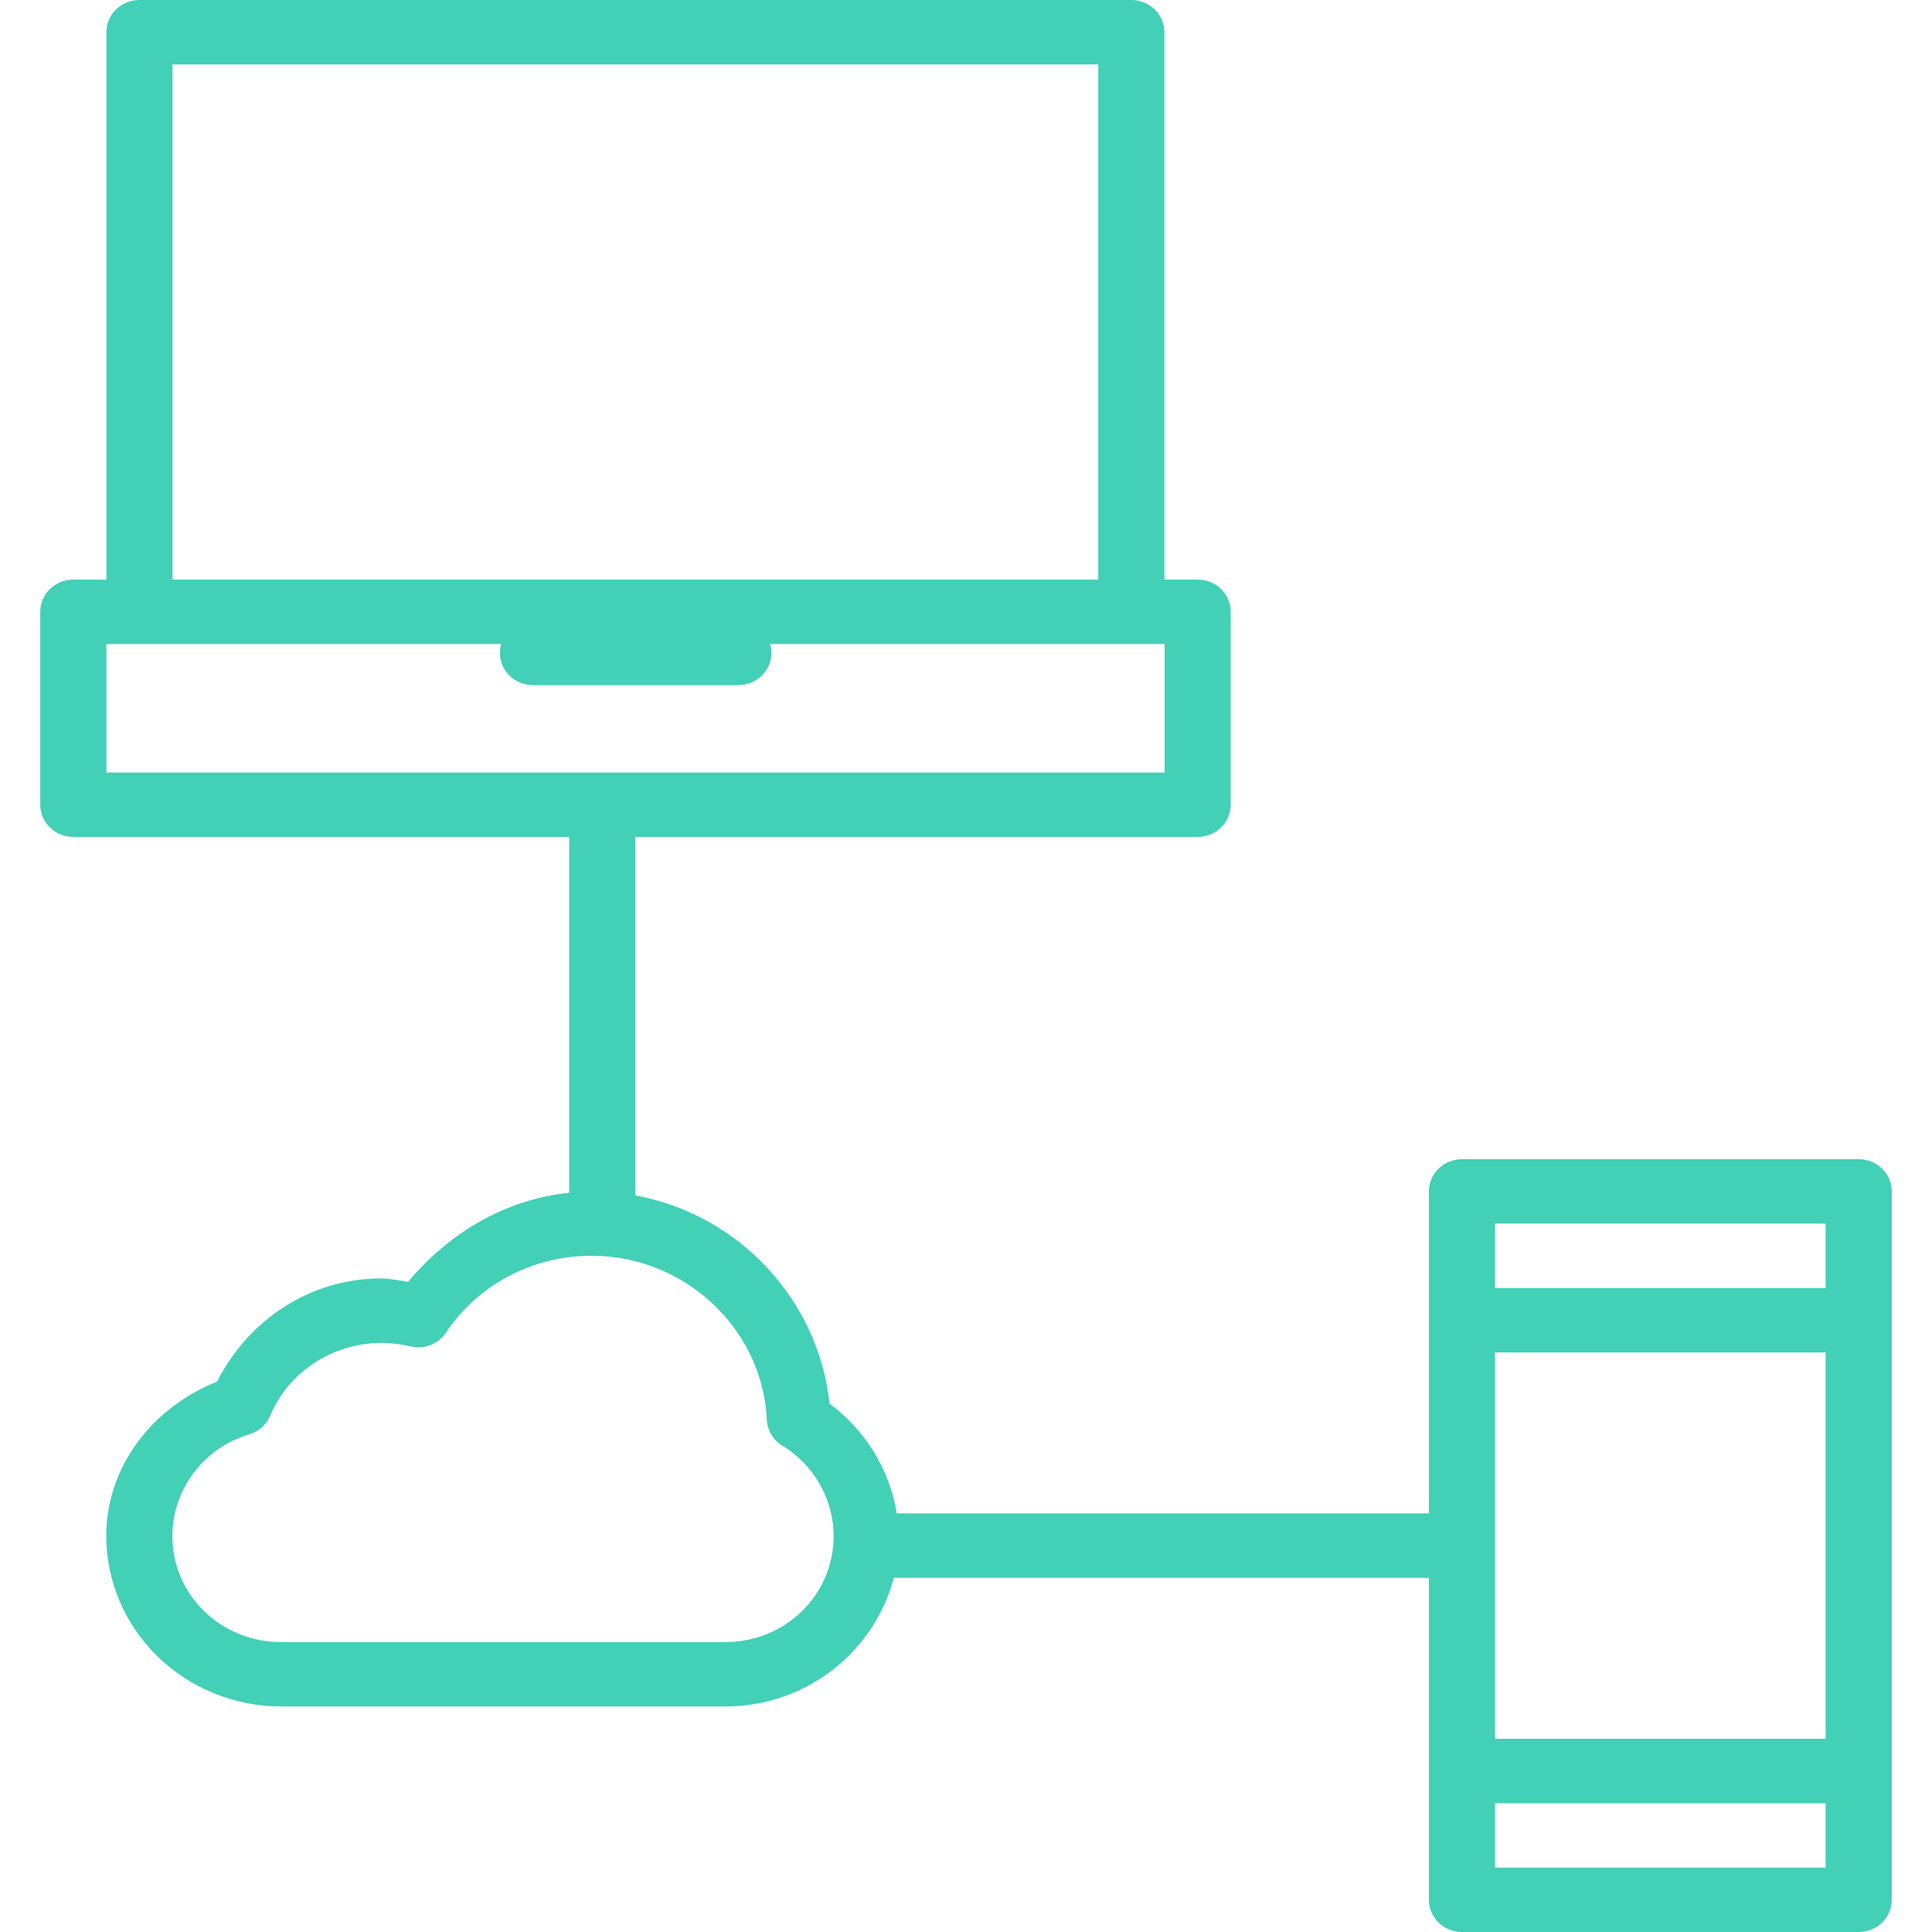
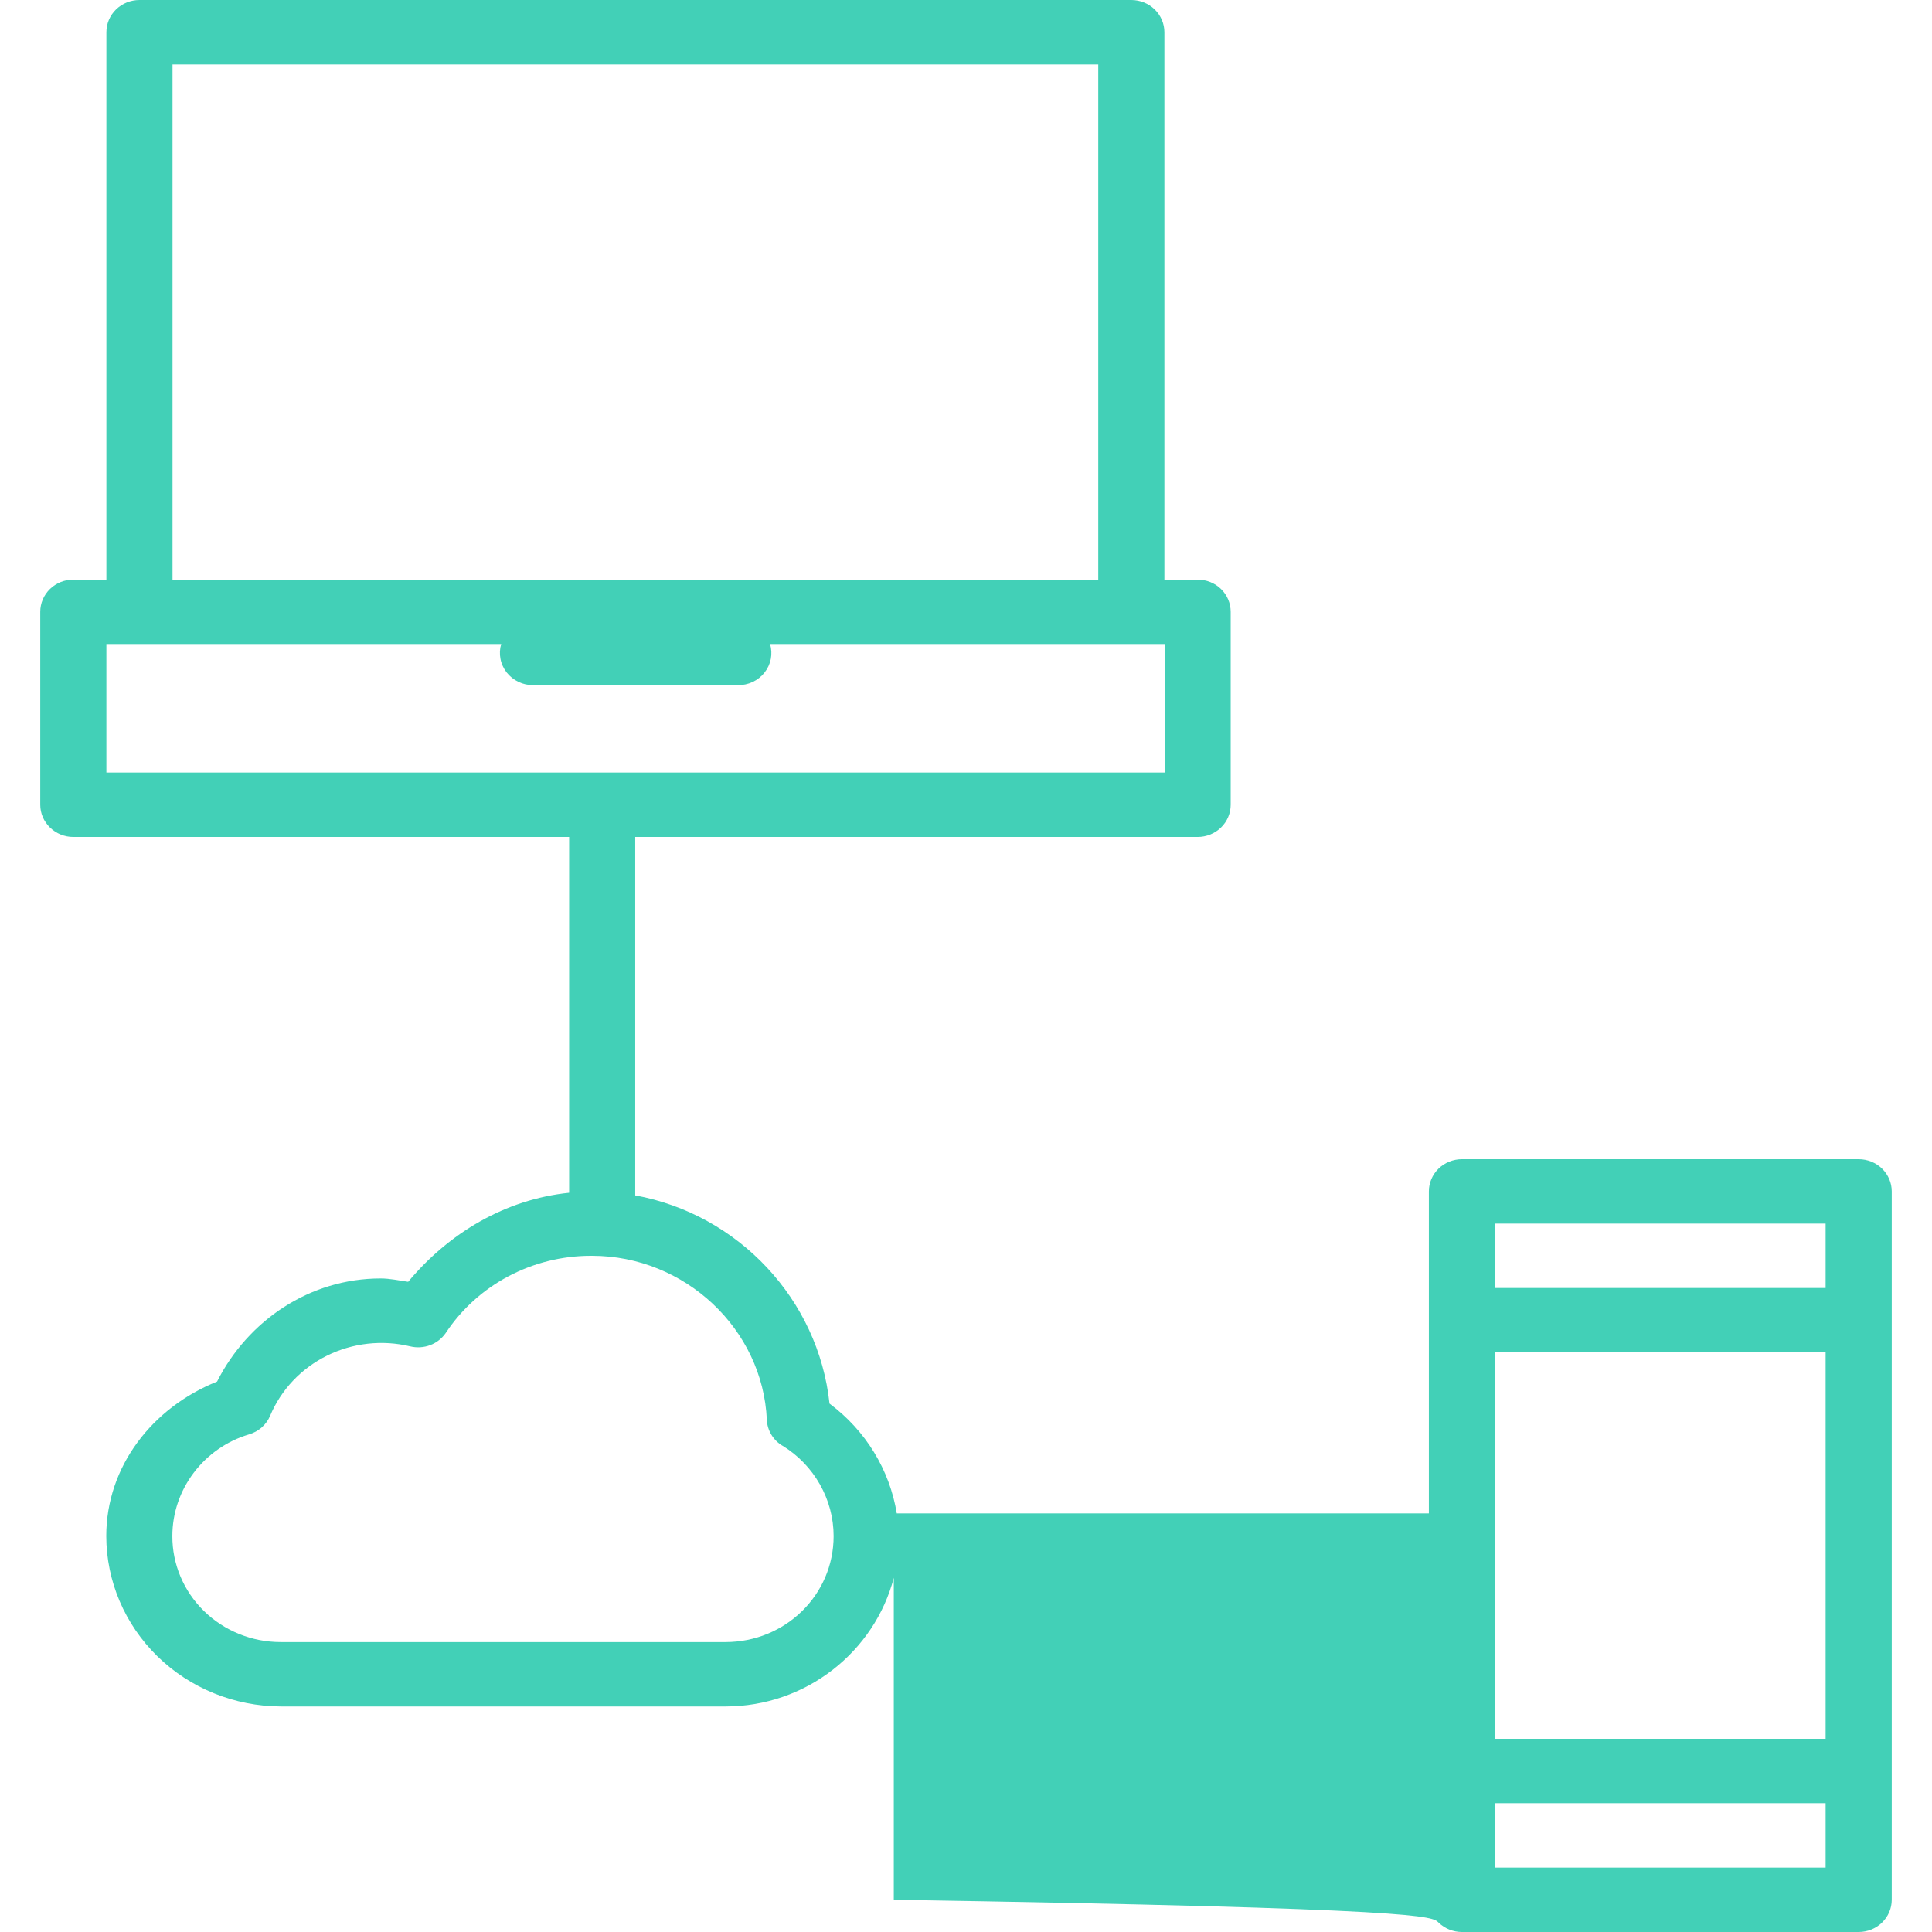
<svg xmlns="http://www.w3.org/2000/svg" width="48" height="48" viewBox="0 0 48 48" fill="none">
-   <path d="M3.464 0C3.246 0 3.038 0.084 2.883 0.234C2.729 0.384 2.643 0.588 2.643 0.8V14.4H1.821C1.604 14.4 1.395 14.484 1.241 14.634C1.087 14.784 1 14.988 1 15.2V19.994C1 20.206 1.087 20.409 1.241 20.559C1.395 20.709 1.604 20.794 1.821 20.794H14.14V29.634C12.553 29.798 11.153 30.632 10.141 31.846C9.914 31.814 9.689 31.763 9.457 31.763C7.698 31.763 6.162 32.805 5.393 34.325C3.785 34.97 2.64 36.434 2.64 38.163C2.642 39.283 3.099 40.357 3.911 41.151C4.723 41.944 5.825 42.392 6.975 42.397H18.022C20.037 42.397 21.728 41.029 22.206 39.2H35.5V47.2C35.5 47.412 35.587 47.616 35.741 47.766C35.895 47.916 36.104 48 36.321 48H46.179C46.396 48 46.605 47.916 46.759 47.766C46.913 47.616 47 47.412 47 47.2V29.6C47 29.388 46.913 29.184 46.759 29.034C46.605 28.884 46.396 28.8 46.179 28.8H36.321C36.104 28.8 35.895 28.884 35.741 29.034C35.587 29.184 35.5 29.388 35.5 29.6V37.6H22.28C22.103 36.516 21.505 35.539 20.609 34.872C20.333 32.285 18.349 30.17 15.782 29.699V20.794H29.755C29.973 20.794 30.182 20.709 30.336 20.559C30.49 20.409 30.576 20.206 30.576 19.994V15.2C30.576 14.988 30.49 14.784 30.336 14.634C30.182 14.484 29.973 14.4 29.755 14.4H28.929V0.8C28.929 0.588 28.842 0.384 28.688 0.234C28.534 0.084 28.325 0 28.107 0H3.464ZM4.286 1.6H27.286V14.4H4.286V1.6ZM2.643 16H12.452C12.417 16.12 12.41 16.246 12.434 16.369C12.457 16.492 12.51 16.607 12.588 16.707C12.665 16.806 12.766 16.886 12.881 16.941C12.996 16.996 13.123 17.024 13.251 17.022H18.331C18.459 17.024 18.586 16.997 18.702 16.942C18.817 16.888 18.918 16.808 18.996 16.708C19.074 16.609 19.127 16.493 19.151 16.37C19.174 16.247 19.168 16.12 19.132 16H28.935V19.194H2.643V16ZM37.143 30.4H45.357V32H37.143V30.4ZM14.682 31.2H14.708C17.02 31.2 18.953 33.024 19.052 35.278C19.058 35.407 19.097 35.533 19.164 35.645C19.231 35.756 19.325 35.85 19.438 35.918H19.441C20.226 36.398 20.711 37.254 20.711 38.163C20.711 39.626 19.512 40.797 18.022 40.797H6.975C6.62 40.797 6.269 40.729 5.942 40.596C5.615 40.464 5.317 40.27 5.067 40.025C4.817 39.78 4.619 39.49 4.484 39.17C4.349 38.851 4.281 38.508 4.282 38.163C4.282 37 5.066 35.971 6.188 35.637C6.306 35.602 6.413 35.543 6.504 35.463C6.595 35.382 6.666 35.283 6.712 35.173C6.983 34.527 7.484 33.998 8.122 33.682C8.761 33.365 9.495 33.283 10.19 33.45C10.355 33.49 10.53 33.48 10.689 33.419C10.848 33.359 10.983 33.252 11.077 33.114C11.466 32.527 12 32.044 12.629 31.71C13.259 31.376 13.965 31.2 14.682 31.2ZM37.143 33.6H45.357V43.2H37.143V33.6ZM37.143 44.8H45.357V46.4H37.143V44.8Z" fill="#42D0B7" />
+   <path d="M3.464 0C3.246 0 3.038 0.084 2.883 0.234C2.729 0.384 2.643 0.588 2.643 0.8V14.4H1.821C1.604 14.4 1.395 14.484 1.241 14.634C1.087 14.784 1 14.988 1 15.2V19.994C1 20.206 1.087 20.409 1.241 20.559C1.395 20.709 1.604 20.794 1.821 20.794H14.14V29.634C12.553 29.798 11.153 30.632 10.141 31.846C9.914 31.814 9.689 31.763 9.457 31.763C7.698 31.763 6.162 32.805 5.393 34.325C3.785 34.97 2.64 36.434 2.64 38.163C2.642 39.283 3.099 40.357 3.911 41.151C4.723 41.944 5.825 42.392 6.975 42.397H18.022C20.037 42.397 21.728 41.029 22.206 39.2V47.2C35.5 47.412 35.587 47.616 35.741 47.766C35.895 47.916 36.104 48 36.321 48H46.179C46.396 48 46.605 47.916 46.759 47.766C46.913 47.616 47 47.412 47 47.2V29.6C47 29.388 46.913 29.184 46.759 29.034C46.605 28.884 46.396 28.8 46.179 28.8H36.321C36.104 28.8 35.895 28.884 35.741 29.034C35.587 29.184 35.5 29.388 35.5 29.6V37.6H22.28C22.103 36.516 21.505 35.539 20.609 34.872C20.333 32.285 18.349 30.17 15.782 29.699V20.794H29.755C29.973 20.794 30.182 20.709 30.336 20.559C30.49 20.409 30.576 20.206 30.576 19.994V15.2C30.576 14.988 30.49 14.784 30.336 14.634C30.182 14.484 29.973 14.4 29.755 14.4H28.929V0.8C28.929 0.588 28.842 0.384 28.688 0.234C28.534 0.084 28.325 0 28.107 0H3.464ZM4.286 1.6H27.286V14.4H4.286V1.6ZM2.643 16H12.452C12.417 16.12 12.41 16.246 12.434 16.369C12.457 16.492 12.51 16.607 12.588 16.707C12.665 16.806 12.766 16.886 12.881 16.941C12.996 16.996 13.123 17.024 13.251 17.022H18.331C18.459 17.024 18.586 16.997 18.702 16.942C18.817 16.888 18.918 16.808 18.996 16.708C19.074 16.609 19.127 16.493 19.151 16.37C19.174 16.247 19.168 16.12 19.132 16H28.935V19.194H2.643V16ZM37.143 30.4H45.357V32H37.143V30.4ZM14.682 31.2H14.708C17.02 31.2 18.953 33.024 19.052 35.278C19.058 35.407 19.097 35.533 19.164 35.645C19.231 35.756 19.325 35.85 19.438 35.918H19.441C20.226 36.398 20.711 37.254 20.711 38.163C20.711 39.626 19.512 40.797 18.022 40.797H6.975C6.62 40.797 6.269 40.729 5.942 40.596C5.615 40.464 5.317 40.27 5.067 40.025C4.817 39.78 4.619 39.49 4.484 39.17C4.349 38.851 4.281 38.508 4.282 38.163C4.282 37 5.066 35.971 6.188 35.637C6.306 35.602 6.413 35.543 6.504 35.463C6.595 35.382 6.666 35.283 6.712 35.173C6.983 34.527 7.484 33.998 8.122 33.682C8.761 33.365 9.495 33.283 10.19 33.45C10.355 33.49 10.53 33.48 10.689 33.419C10.848 33.359 10.983 33.252 11.077 33.114C11.466 32.527 12 32.044 12.629 31.71C13.259 31.376 13.965 31.2 14.682 31.2ZM37.143 33.6H45.357V43.2H37.143V33.6ZM37.143 44.8H45.357V46.4H37.143V44.8Z" fill="#42D0B7" />
</svg>